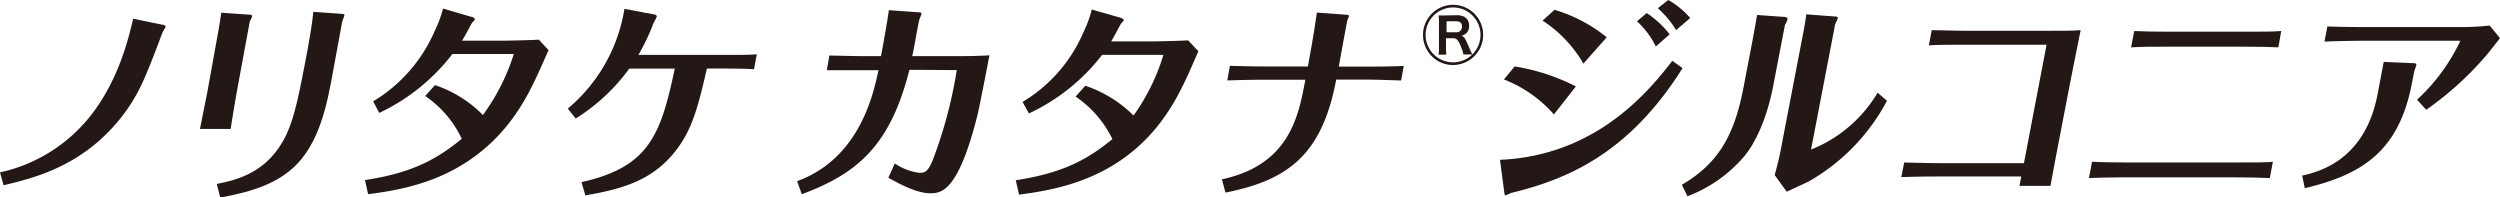
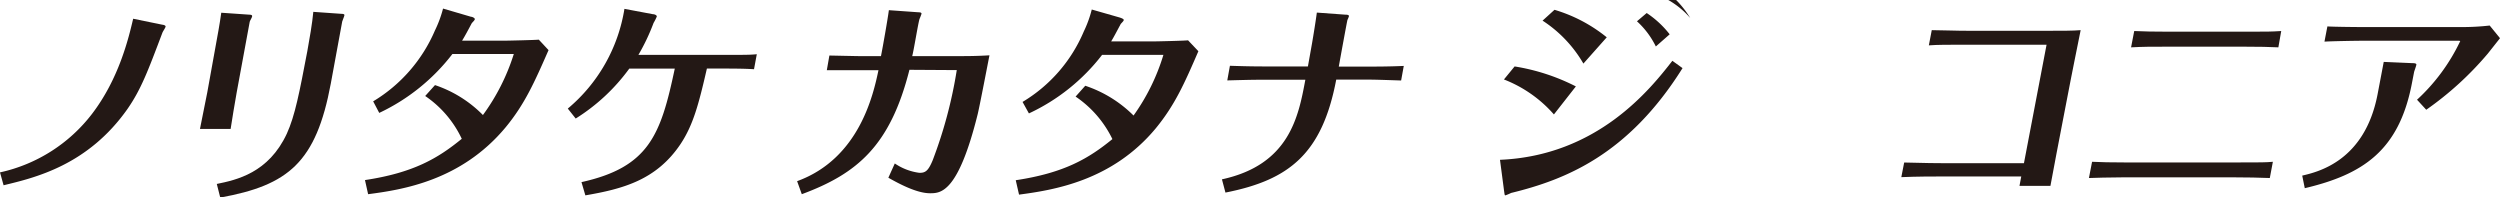
<svg xmlns="http://www.w3.org/2000/svg" viewBox="0 0 341.67 26.95">
  <title>アセット 3</title>
  <path d="M0,23.56a21.7,21.7,0,0,0,12.58-8c3.69-4.83,5-10.36,5.62-13l4,.82c.11,0,.46.09.43.26s-.38.68-.43.82c-2,5.3-2.94,7.78-4.77,10.42C12,22.6,4.76,24.29.49,25.32Z" style="fill:#231815" />
  <path d="M29.86,4.14c.13-.73.28-1.67.38-2.4L34,2c.35,0,.49.06.46.24s-.31.61-.33.73l-1.78,9.65c-.27,1.43-.61,3.63-.83,5H27.33c.05-.26.7-3.51,1-5Zm-.23,21c2.68-.55,7.07-1.49,9.57-6.87C40.32,15.81,40.93,12.62,42,7c.29-1.58.69-3.89.82-5.38l3.84.27c.14,0,.44,0,.41.2s-.27.7-.3.85l-1.56,8.48C43.2,22.19,39.41,25.32,30.1,27Z" style="fill:#231815" />
  <path d="M49.88,24.61c6.66-1,10-3,13.23-5.64a14.55,14.55,0,0,0-5-5.85l1.34-1.49A16.6,16.6,0,0,1,66,15.72a28.47,28.47,0,0,0,4.22-8.34H61.83a27.24,27.24,0,0,1-10,8.05L51,13.85a20.88,20.88,0,0,0,8.44-9.68,15.88,15.88,0,0,0,1.11-3l3.82,1.12c.16,0,.56.17.52.35s-.39.46-.44.58c-.47.88-.9,1.7-1.3,2.34h5.73c.54,0,4.3-.09,4.76-.14l1.33,1.43c-1.89,4.3-3.23,7.37-5.9,10.59C63,24.7,55,25.93,50.31,26.54Z" style="fill:#231815" />
  <path d="M77.6,14.84A22.36,22.36,0,0,0,85.34,1.21l3.89.73c.19,0,.56.12.53.33a7.11,7.11,0,0,1-.44.87A28.16,28.16,0,0,1,87.25,7.5H98.8c3.19,0,3.72,0,4.63-.09l-.38,2.05c-1.41-.09-3.06-.09-4.51-.09H96.61C95.5,14.2,94.75,17.07,93,19.7c-3.28,4.88-7.81,6.11-13,7l-.53-1.81c9.24-2.05,10.84-6.47,12.75-15.51H86a26.23,26.23,0,0,1-7.32,6.82Z" style="fill:#231815" />
  <path d="M124.29,9.54c-2.63,10.43-7.19,14.21-14.71,17l-.64-1.78c8.54-3.11,10.43-11.92,11.12-15.17h-2.81L113,9.59l.35-2c.22,0,3.71.08,4.19.08h2.86c.22-1.07.94-5.17,1.08-6.28l4.07.29c.36,0,.4.12.39.21a7.26,7.26,0,0,1-.27.7c-.2.64-.78,4.27-1,5.08h5.72c1.85,0,3,0,4.84-.11-.23,1.13-1.29,6.69-1.6,8-2.69,10.85-5.08,10.85-6.54,10.85-1.88,0-4.43-1.42-5.68-2.12l.88-1.95a7.74,7.74,0,0,0,3.36,1.28c.79,0,1.19-.2,1.82-1.72a61.61,61.61,0,0,0,3.29-12.32Z" style="fill:#231815" />
  <path d="M138.82,24.63c6.67-1,10-3,13.21-5.62A14.8,14.8,0,0,0,147,13.2l1.32-1.48a16.88,16.88,0,0,1,6.6,4.07A28.22,28.22,0,0,0,159,7.5h-8.38a27,27,0,0,1-10,8l-.87-1.57a20.51,20.51,0,0,0,8.37-9.63,15.7,15.7,0,0,0,1.09-3l3.84,1.1c.16.06.56.18.53.35s-.4.47-.44.58c-.47.87-.89,1.69-1.28,2.33h5.75c.53,0,4.3-.09,4.76-.15L163.78,7c-1.85,4.27-3.18,7.32-5.81,10.52-6,7.24-14.06,8.46-18.7,9.08Z" style="fill:#231815" />
  <path d="M191.49,11c-2.79-.09-3.6-.12-4.55-.12h-4.32c-1.93,10.18-6.48,13.73-15.14,15.44L167,24.51c9.21-2,10.46-8.55,11.4-13.61h-5.91c-1.1,0-1.43,0-4.76.09l.36-2c1.87.06,3.12.09,4.72.09h5.94l.56-3.14c.19-1.1.53-3.2.66-4.22L183.8,2c.48,0,.58.09.55.24a3.62,3.62,0,0,1-.2.49c-.06.21-1,5.35-1.18,6.37h4.26c.79,0,2.64,0,4.62-.09Z" style="fill:#231815" />
-   <path d="M194.48,4.79a4.11,4.11,0,1,1,7,2.9,4.21,4.21,0,0,1-2.91,1.2A4.11,4.11,0,0,1,194.48,4.79Zm4.67-2.71c1,0,1.63.52,1.63,1.43a1.39,1.39,0,0,1-.35,1,1.37,1.37,0,0,1-.71.38c.41.13.51.29,1.19,1.89,0,.09.12.27.31.66a3.75,3.75,0,1,0-2.64,1.08,3.75,3.75,0,0,0,2.64-1.08H200a3.17,3.17,0,0,0-.26-.85c-.4-1.09-.64-1.37-1.18-1.37h-.94V6.56a7.39,7.39,0,0,0,.05.91h-1.07a4.47,4.47,0,0,0,.06-.9V3a5.12,5.12,0,0,0-.06-.89c.3,0,.47,0,.89,0ZM199,4.41a.75.75,0,0,0,.81-.8c0-.46-.27-.7-.79-.7h-1.32v1.5Z" style="fill:#231815" />
-   <path d="M205,21.84c13.34-.56,20.55-9.67,23.56-13.53l1.39,1c-7.42,11.84-16,15.25-23.43,17.06a6.76,6.76,0,0,1-.78.33c-.12,0-.11-.18-.18-.6Zm2-12.76a28.14,28.14,0,0,1,8.37,2.73l-3,3.83a17.48,17.48,0,0,0-6.83-4.78Zm5.45-7.74a20.64,20.64,0,0,1,7.14,3.76L216.4,8.69a17.42,17.42,0,0,0-5.58-5.87Zm12.6.44a13.26,13.26,0,0,1,3.14,2.91L226.3,6.35a11.44,11.44,0,0,0-2.58-3.44ZM228,0A11.42,11.42,0,0,1,231,2.46l-1.93,1.66a13.18,13.18,0,0,0-2.5-3Z" style="fill:#231815" />
-   <path d="M242.31,11.9c-.58,3-1.84,6.85-3.81,9.32a19,19,0,0,1-7.88,5.6l-.76-1.57c5.24-3.05,7.23-7.15,8.41-13.23l1.23-6.41c.08-.42.6-3.27.63-3.56l3.74.26c.16,0,.47.09.42.36s-.3.62-.35.77Zm4-6.71c.1-.47.49-2.52.54-3.23l3.88.29c.14,0,.48,0,.44.21s-.34.75-.37.89l-3.29,17.09a18.56,18.56,0,0,0,9.1-7.77l1.28,1.1a27.49,27.49,0,0,1-10.77,11.07l-2.93,1.36-1.65-2.28a44.44,44.44,0,0,0,1.07-4.69Z" style="fill:#231815" />
+   <path d="M205,21.84c13.34-.56,20.55-9.67,23.56-13.53l1.39,1c-7.42,11.84-16,15.25-23.43,17.06a6.76,6.76,0,0,1-.78.33c-.12,0-.11-.18-.18-.6Zm2-12.76a28.14,28.14,0,0,1,8.37,2.73l-3,3.83a17.48,17.48,0,0,0-6.83-4.78Zm5.45-7.74a20.64,20.64,0,0,1,7.14,3.76L216.4,8.69a17.42,17.42,0,0,0-5.58-5.87Zm12.6.44a13.26,13.26,0,0,1,3.14,2.91L226.3,6.35a11.44,11.44,0,0,0-2.58-3.44ZM228,0A11.42,11.42,0,0,1,231,2.46a13.18,13.18,0,0,0-2.5-3Z" style="fill:#231815" />
  <path d="M269,6.11c-2.85,0-4.2,0-5.39.09l.4-2.08c1.37,0,3,.09,5.35.09h9.5c3.19,0,4.4,0,5.5-.09-.7,3.51-1.08,5.32-1.35,6.74l-1.13,5.85c-.49,2.55-1.22,6.32-1.65,8.69H276l.24-1.28H265c-.89,0-3,0-5.15.09l.39-2c1,0,2.8.09,5.09.09h11.28L279.7,6.11Z" style="fill:#231815" />
  <path d="M310.21,24.33c-1.51-.06-3.12-.09-4.64-.09H289.93c-1.75,0-3.48.06-4.44.09l.43-2.22c1.28.06,2.51.09,4.46.09h15.56c3,0,3.76,0,4.69-.09Zm1.17-17.86c-1.45-.06-2.42-.09-4.66-.09H296c-2.1,0-3.05,0-4.75.09l.43-2.23c1.62.06,2.27.09,4.71.09h10.62c2.82,0,3.4,0,4.76-.09Z" style="fill:#231815" />
  <path d="M325.78,8.46l3.9.17c.16,0,.59,0,.56.21s-.28.86-.31,1l-.31,1.6c-1.77,9.17-6.72,12.41-14.63,14.28L314.64,24c2.17-.51,8.53-2,10.29-11.07Zm15.89-3.24L340,7.33A43.84,43.84,0,0,1,331.59,15l-1.26-1.37a26.07,26.07,0,0,0,5.9-8c0-.06-.16-.06-.24-.06l-13.24,0c-.92,0-4.2.06-5.07.12l.4-2.08c.9.06,4.14.09,5,.09l13.29,0a33.8,33.8,0,0,0,3.89-.21Z" style="fill:#231815" />
</svg>